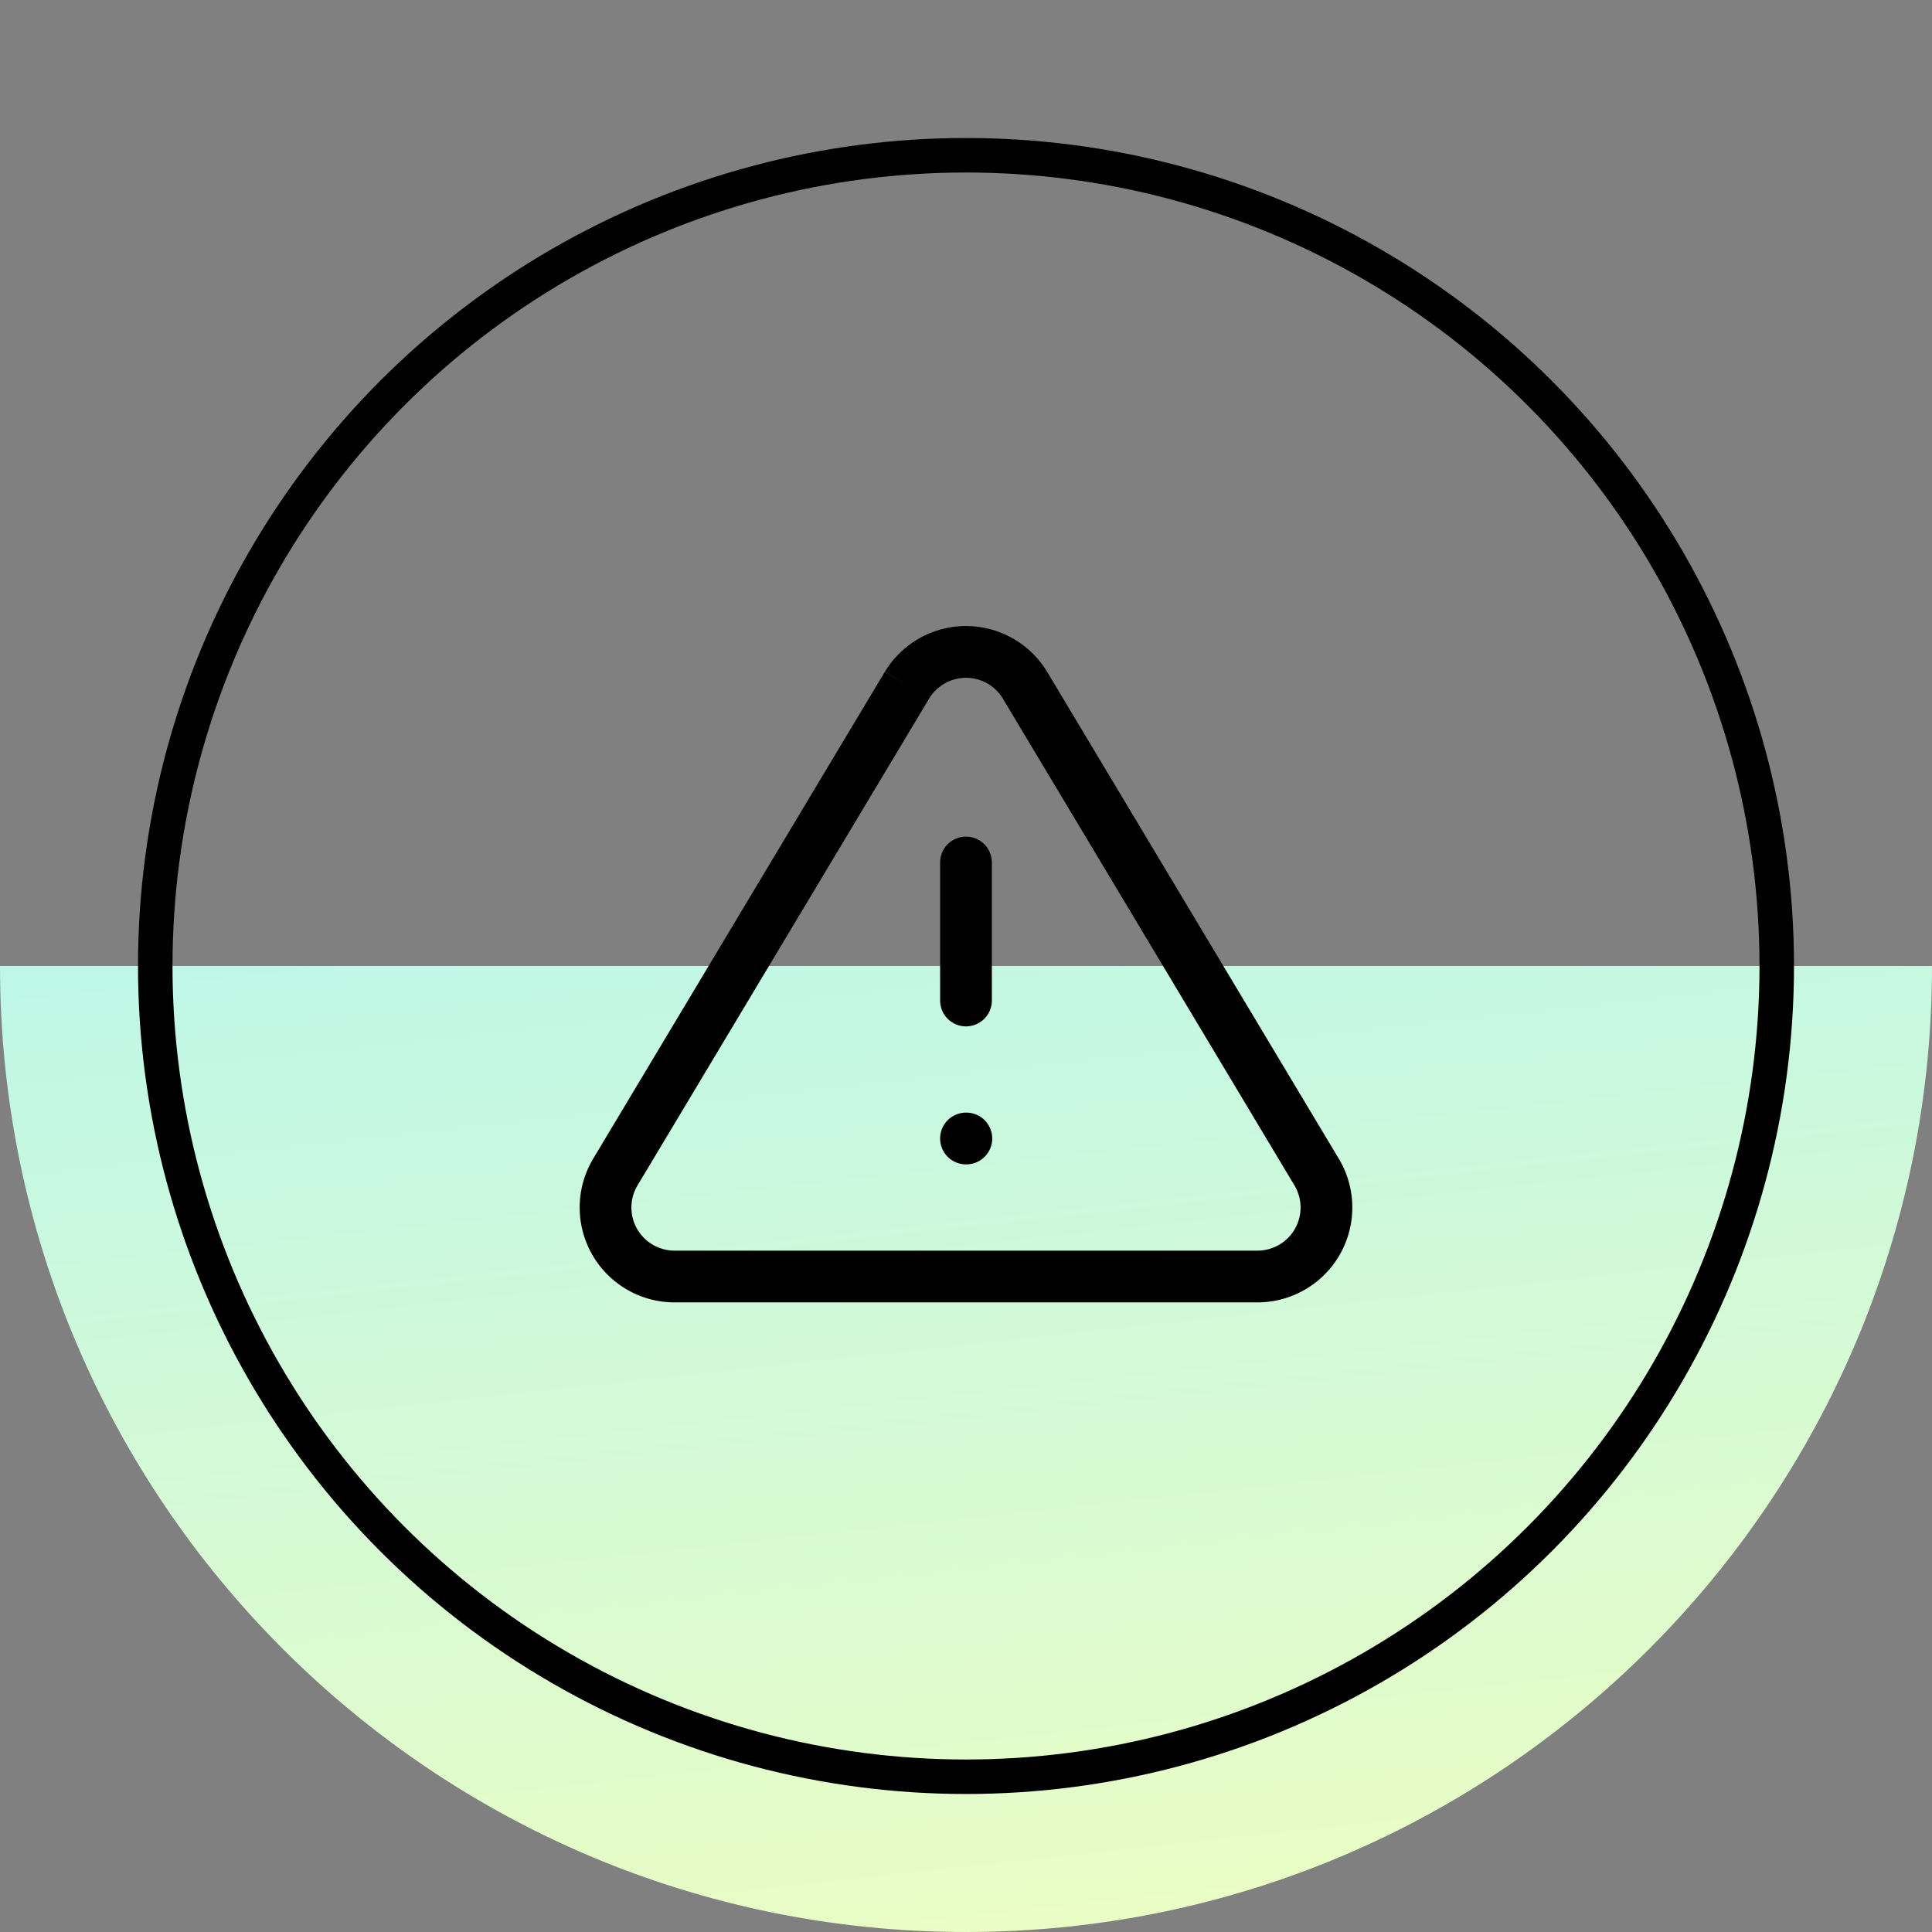
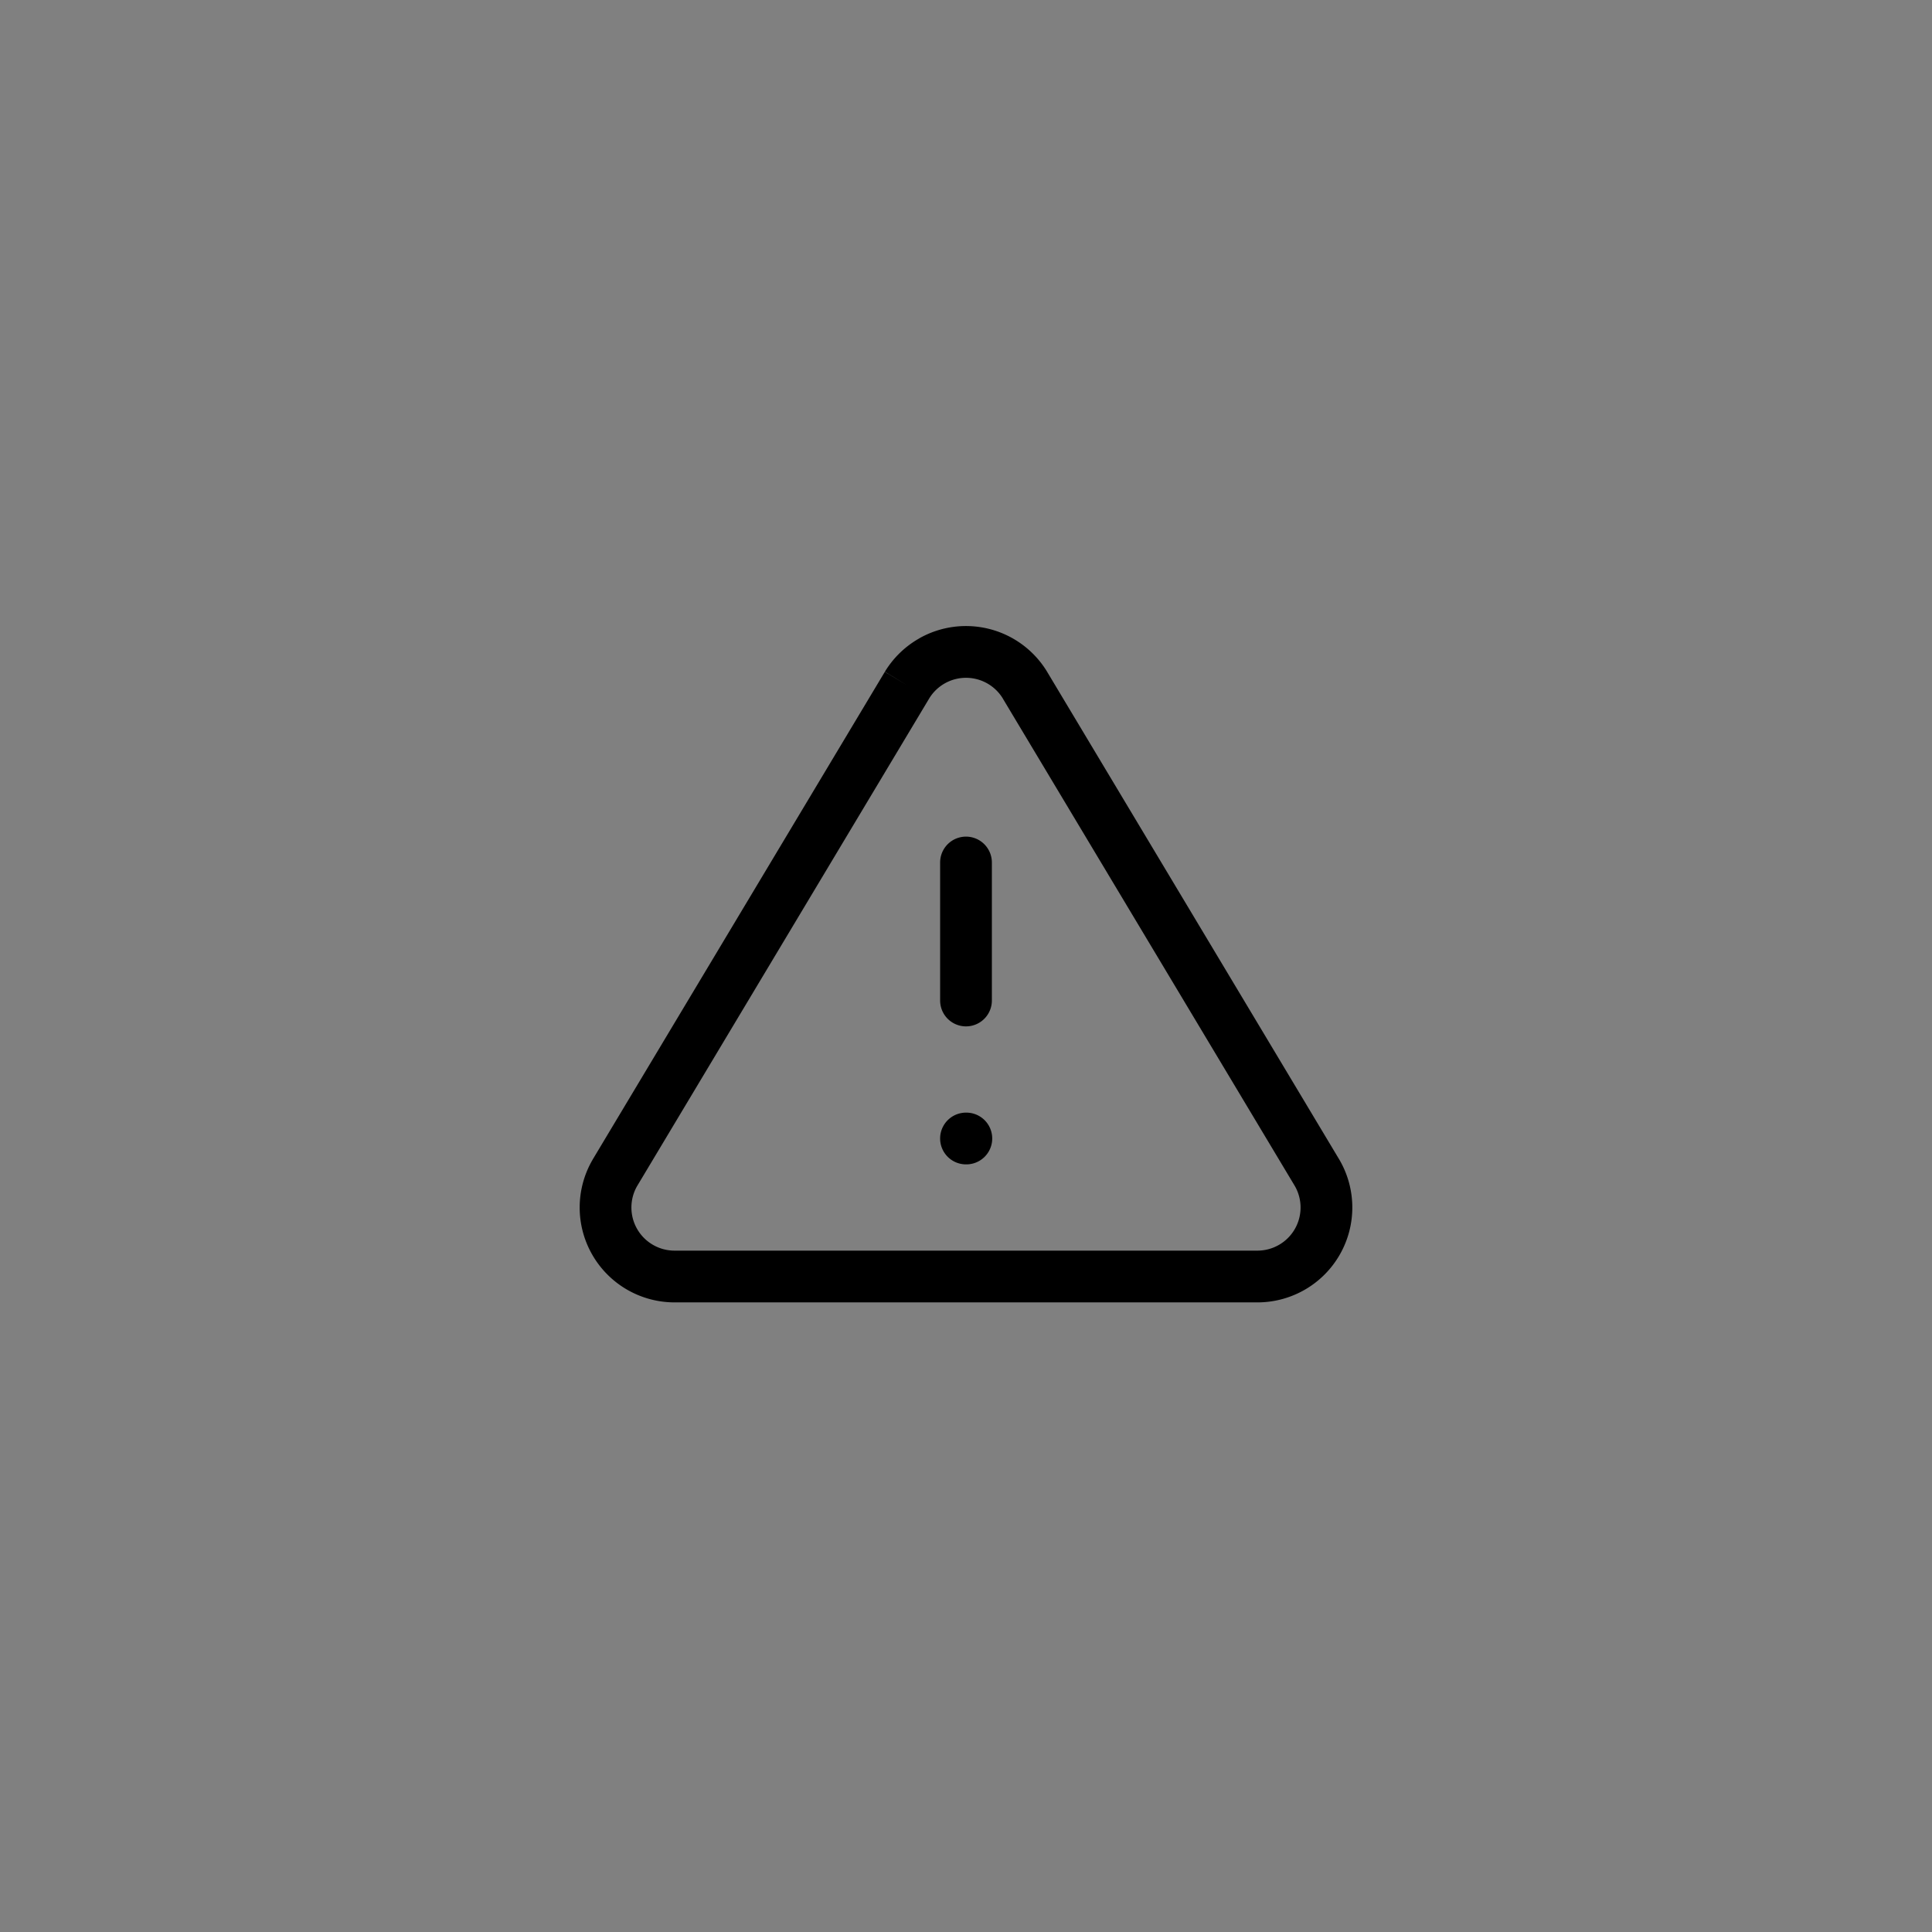
<svg xmlns="http://www.w3.org/2000/svg" fill="none" height="56" width="56">
  <rect width="100%" height="100%" fill="#808080" stroke="none" />
  <linearGradient id="a" gradientUnits="userSpaceOnUse" x1="12.833" x2="19.632" y1="6.417" y2="69.05">
    <stop offset="0" stop-color="#a2f3fe" />
    <stop offset="1" stop-color="#faffb7" />
  </linearGradient>
-   <path d="M56 28c0 15.464-12.536 28-28 28S0 43.464 0 28z" fill="url(#a)" />
-   <circle cx="28" cy="28" r="23.5" stroke="#000" />
  <path clip-rule="evenodd" d="M26.65 18.5a2.75 2.75 0 0 1 3.701.971l.002.004 8.47 14.14.006.01a2.75 2.75 0 0 1-2.351 4.125H19.521a2.75 2.75 0 0 1-2.35-4.125l.005-.01 8.47-14.14.644.385-.642-.389a2.75 2.75 0 0 1 1.003-.97zm.282 1.747l-.001.002-8.464 14.13a1.25 1.25 0 0 0 1.067 1.871h16.931a1.25 1.25 0 0 0 1.068-1.87l-8.465-14.131v-.002a1.25 1.25 0 0 0-2.136 0zM28 24.25a.75.75 0 0 1 .75.75v4a.75.75 0 1 1-1.5 0v-4a.75.75 0 0 1 .75-.75zm0 8a.75.75 0 1 0 0 1.5h.01a.75.75 0 1 0 0-1.5z" fill="#000" fill-rule="evenodd" />
</svg>